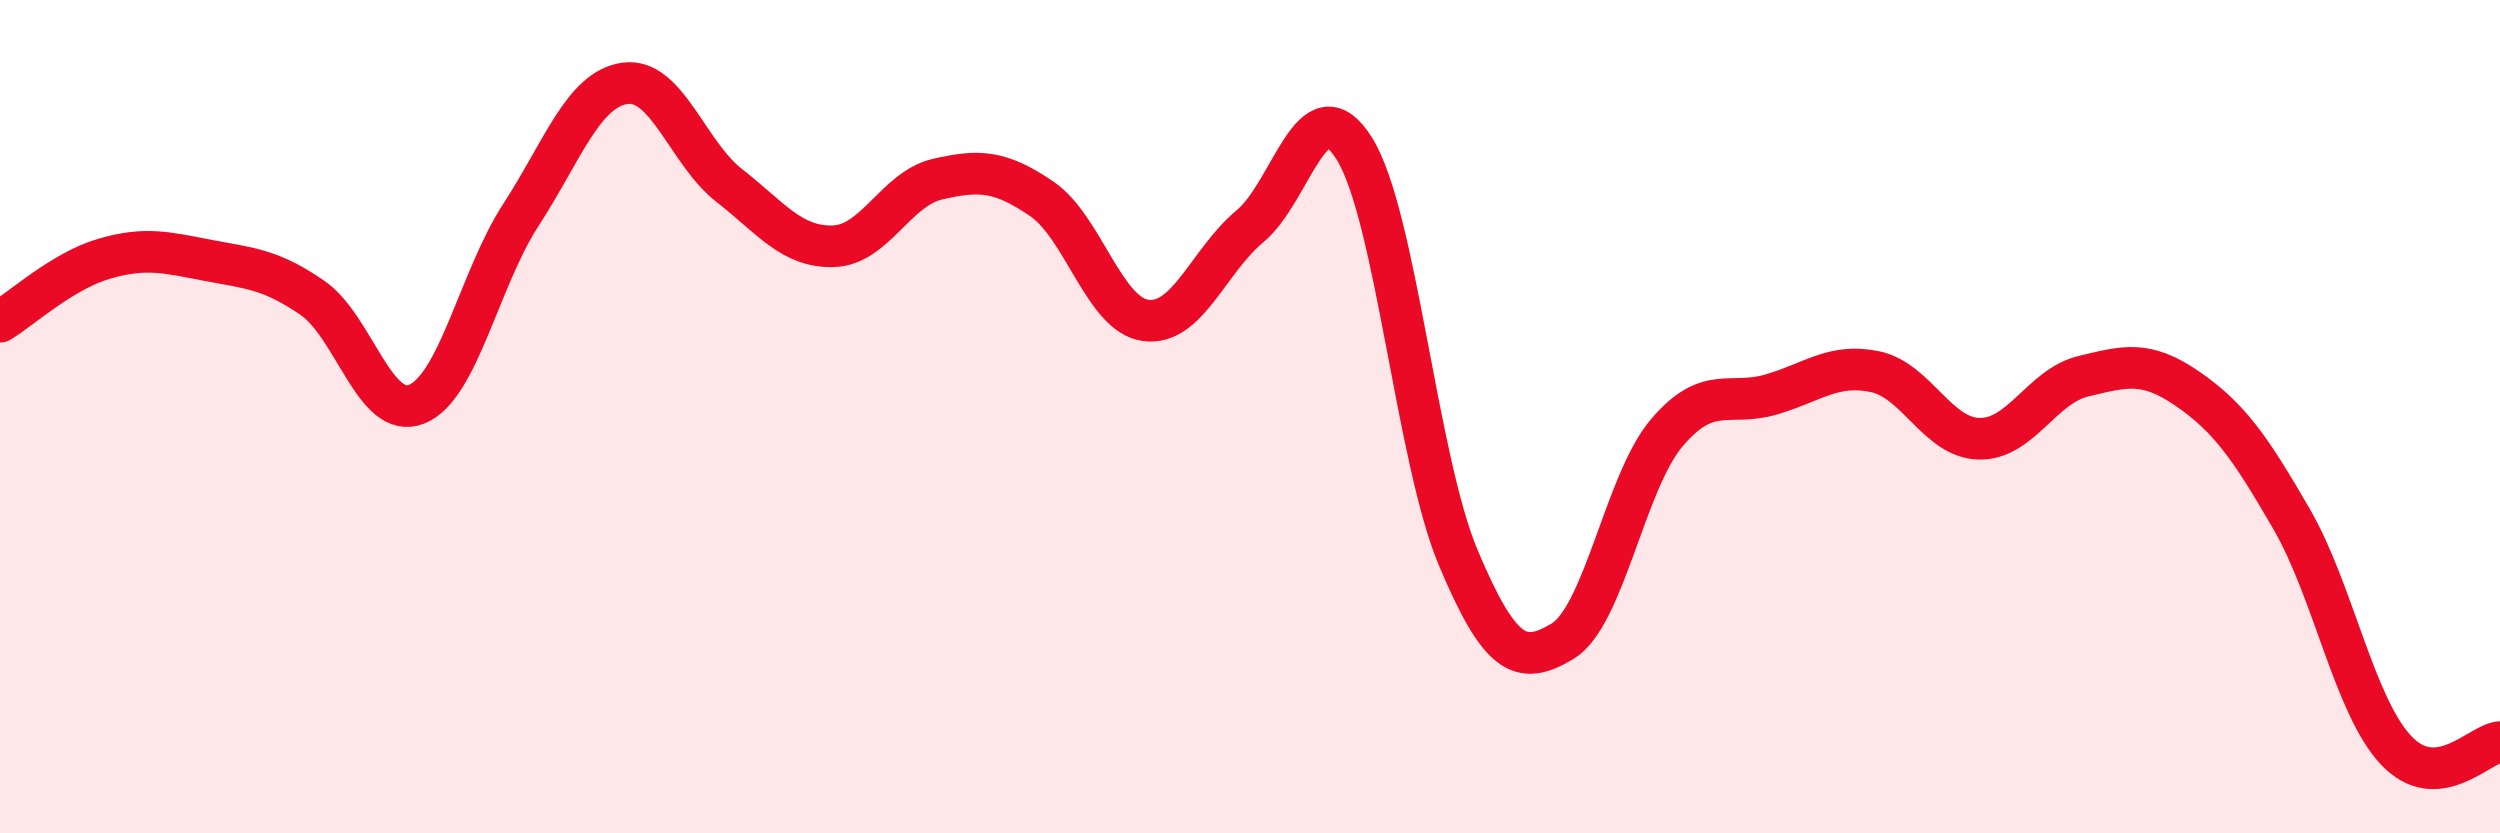
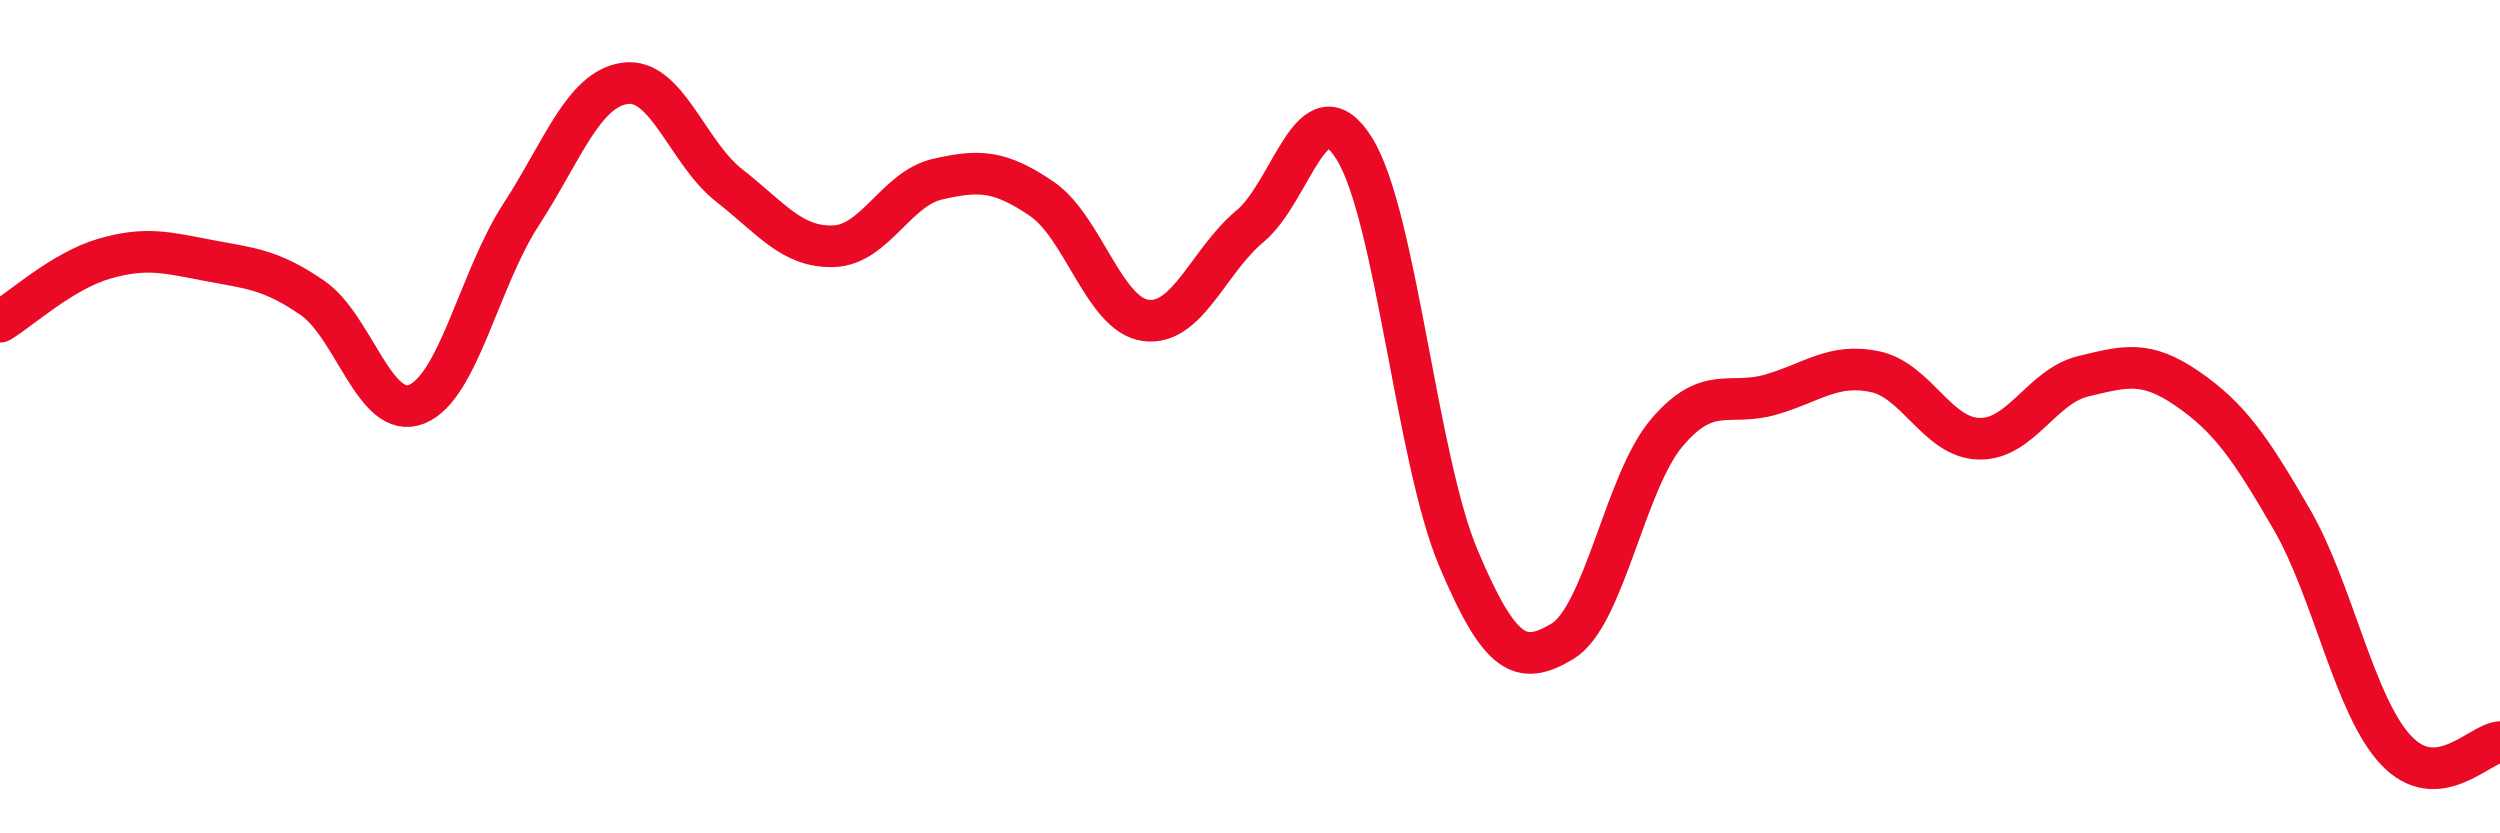
<svg xmlns="http://www.w3.org/2000/svg" width="60" height="20" viewBox="0 0 60 20">
-   <path d="M 0,7.72 C 0.5,7.42 1.5,6.5 2.5,6.21 C 3.5,5.92 4,6.06 5,6.25 C 6,6.44 6.5,6.46 7.5,7.15 C 8.5,7.84 9,10.1 10,9.7 C 11,9.3 11.5,6.7 12.5,5.16 C 13.5,3.62 14,2.14 15,2 C 16,1.86 16.5,3.67 17.5,4.45 C 18.5,5.23 19,5.94 20,5.91 C 21,5.88 21.5,4.53 22.5,4.3 C 23.5,4.07 24,4.09 25,4.77 C 26,5.45 26.5,7.56 27.5,7.69 C 28.5,7.82 29,6.26 30,5.43 C 31,4.6 31.5,1.97 32.5,3.56 C 33.5,5.15 34,11.02 35,13.39 C 36,15.76 36.5,15.99 37.5,15.39 C 38.5,14.79 39,11.57 40,10.39 C 41,9.21 41.5,9.76 42.5,9.47 C 43.5,9.18 44,8.71 45,8.92 C 46,9.13 46.5,10.51 47.5,10.53 C 48.5,10.55 49,9.27 50,9.03 C 51,8.79 51.5,8.64 52.5,9.33 C 53.5,10.02 54,10.73 55,12.46 C 56,14.19 56.5,16.93 57.5,18 C 58.5,19.07 59.5,17.85 60,17.81L60 20L0 20Z" fill="#EB0A25" opacity="0.1" stroke-linecap="round" stroke-linejoin="round" />
  <path d="M 0,7.72 C 0.5,7.42 1.5,6.5 2.5,6.21 C 3.5,5.92 4,6.06 5,6.25 C 6,6.44 6.5,6.46 7.5,7.15 C 8.5,7.84 9,10.1 10,9.7 C 11,9.3 11.5,6.7 12.5,5.16 C 13.5,3.62 14,2.14 15,2 C 16,1.86 16.5,3.67 17.5,4.45 C 18.5,5.23 19,5.94 20,5.91 C 21,5.88 21.5,4.53 22.5,4.3 C 23.5,4.07 24,4.09 25,4.77 C 26,5.45 26.5,7.56 27.5,7.69 C 28.5,7.82 29,6.26 30,5.43 C 31,4.6 31.5,1.97 32.5,3.56 C 33.5,5.15 34,11.02 35,13.39 C 36,15.76 36.5,15.99 37.5,15.39 C 38.5,14.79 39,11.57 40,10.39 C 41,9.21 41.5,9.76 42.5,9.47 C 43.5,9.18 44,8.71 45,8.92 C 46,9.13 46.5,10.51 47.5,10.53 C 48.5,10.55 49,9.27 50,9.03 C 51,8.79 51.5,8.64 52.5,9.33 C 53.5,10.02 54,10.73 55,12.46 C 56,14.19 56.5,16.93 57.5,18 C 58.5,19.07 59.5,17.85 60,17.81" stroke="#EB0A25" stroke-width="1" fill="none" stroke-linecap="round" stroke-linejoin="round" />
</svg>